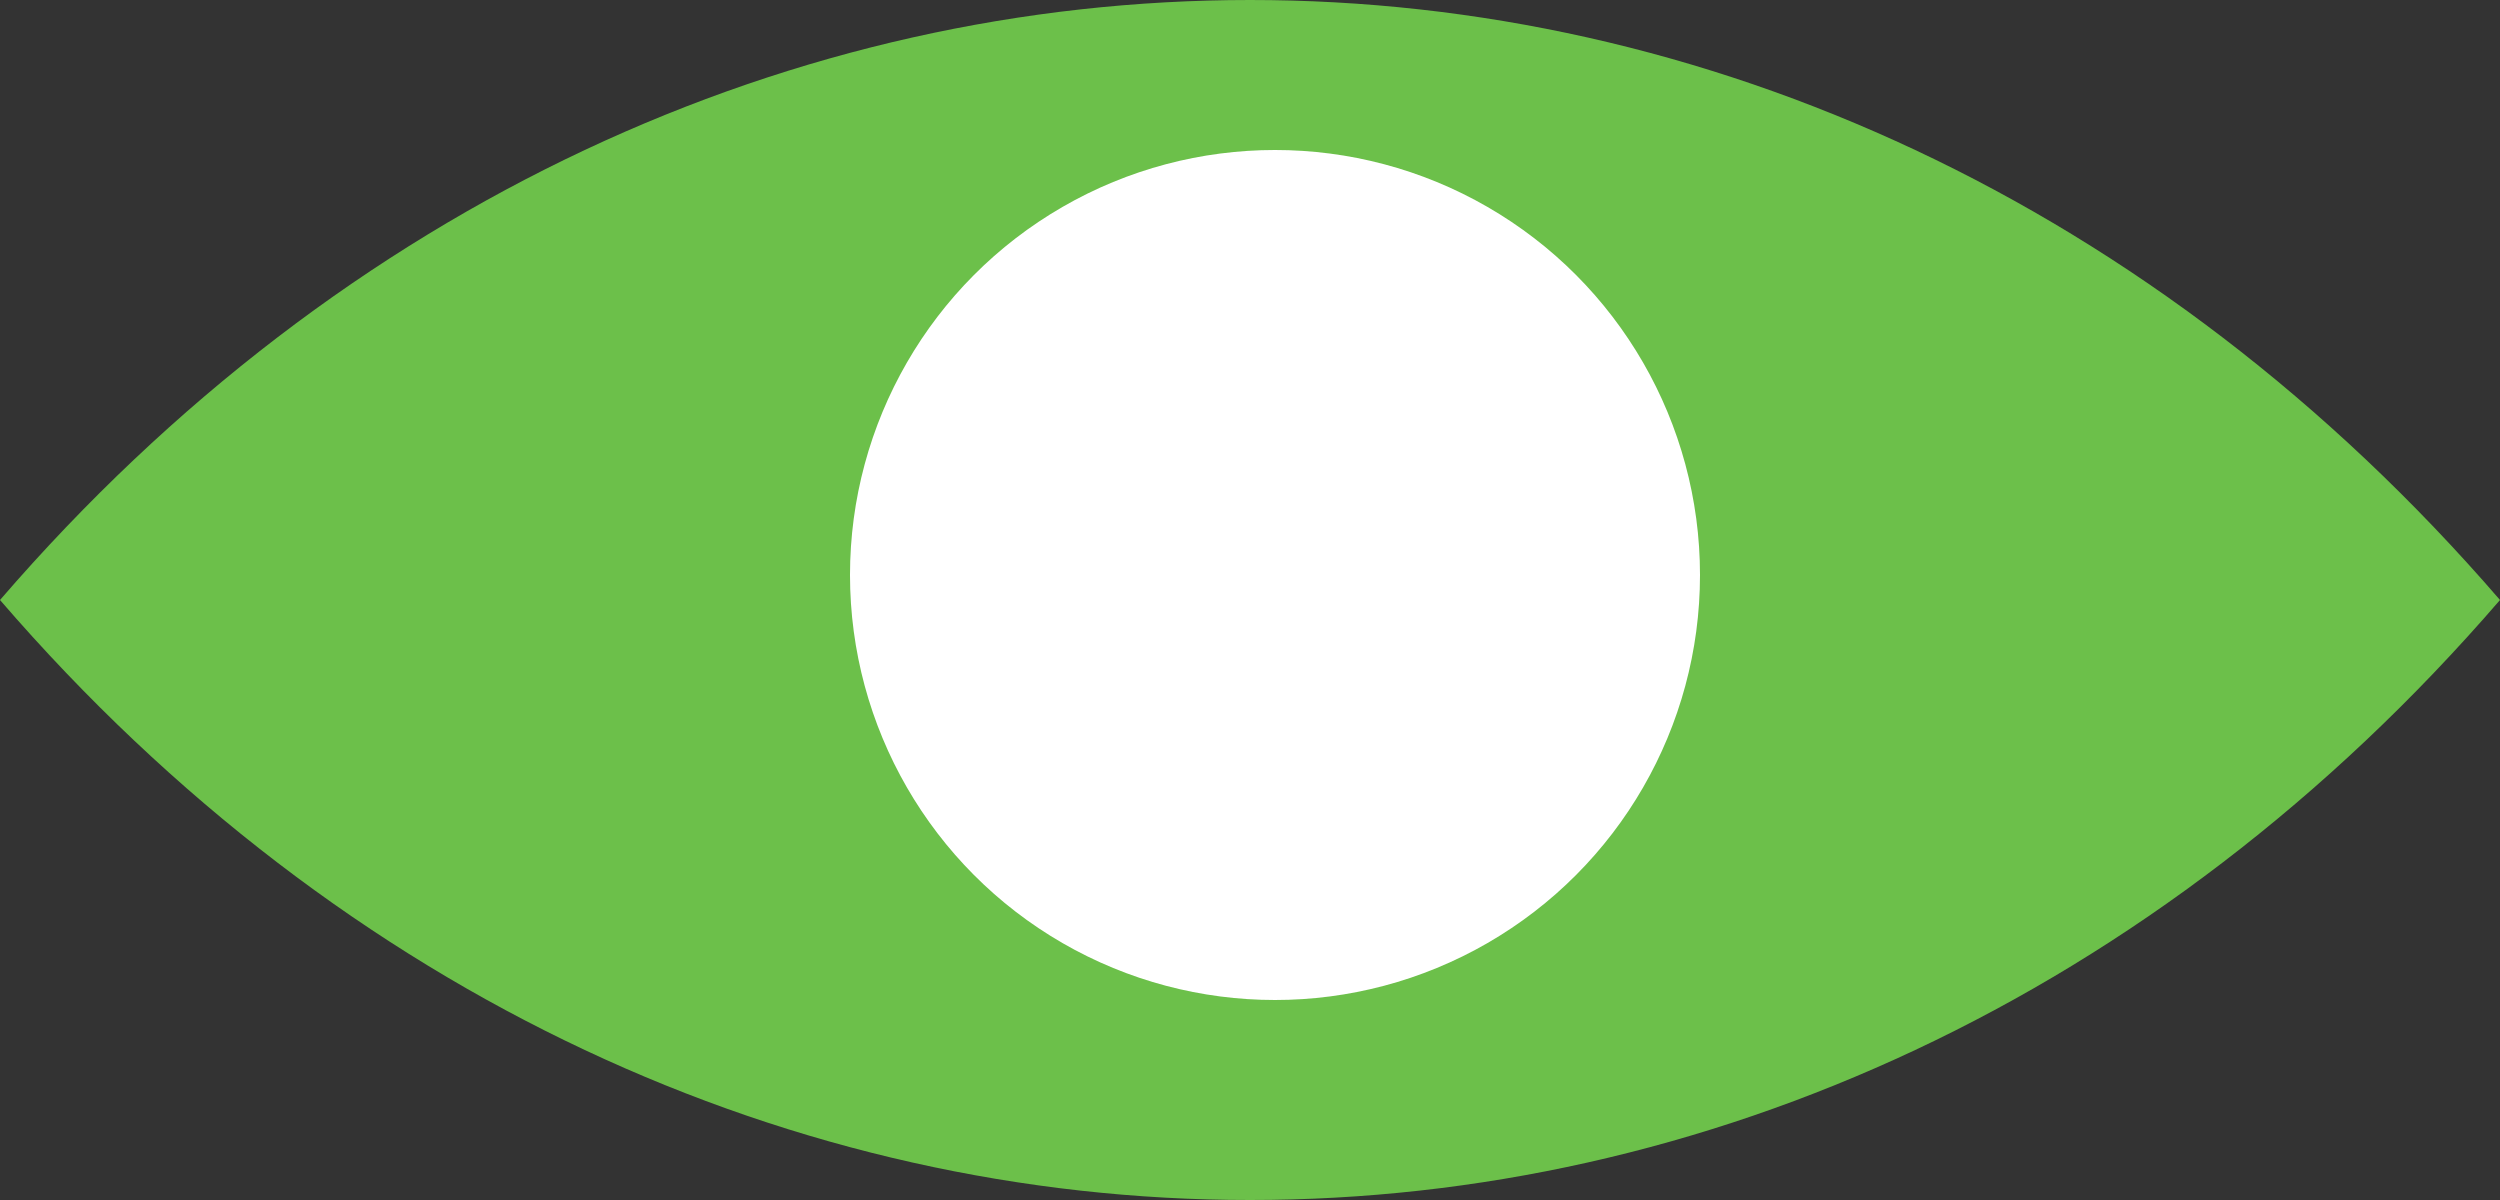
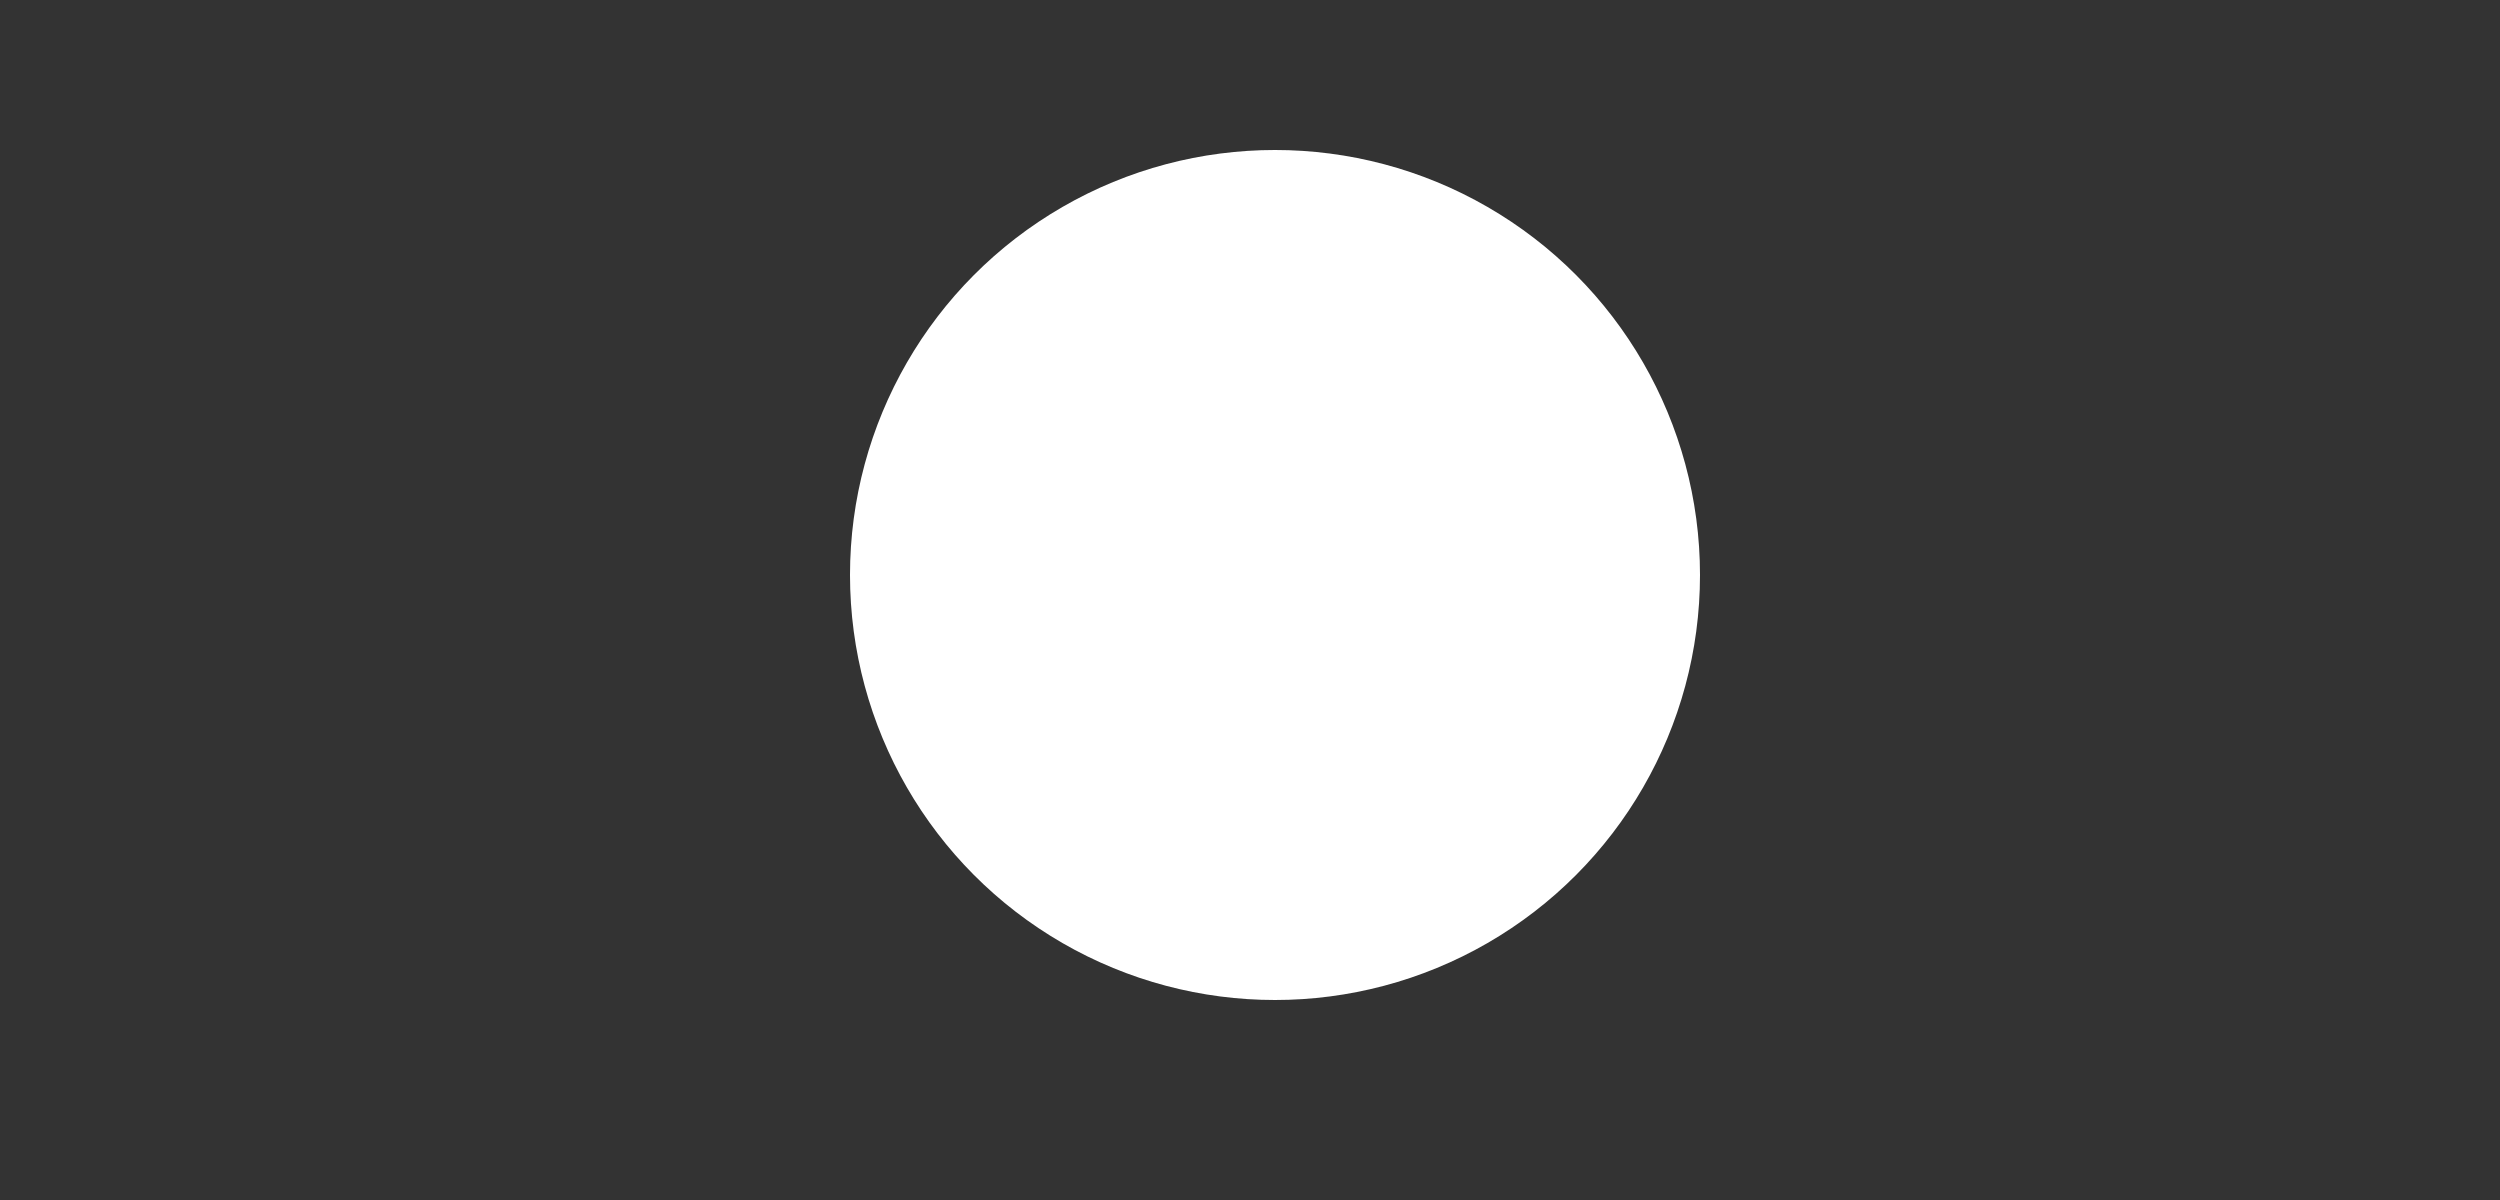
<svg xmlns="http://www.w3.org/2000/svg" width="50" height="24" viewBox="0 0 50 24" fill="none">
  <rect x="0" y="0" width="50" height="24" fill="#333333" stroke="none" />
-   <path d="M50 12C36.193 -4 13.807 -4 0 12C13.807 28 36.193 28 50 12Z" fill="#6CC04A" />
  <circle cx="25.5" cy="11.5" r="8.5" fill="white" />
</svg>